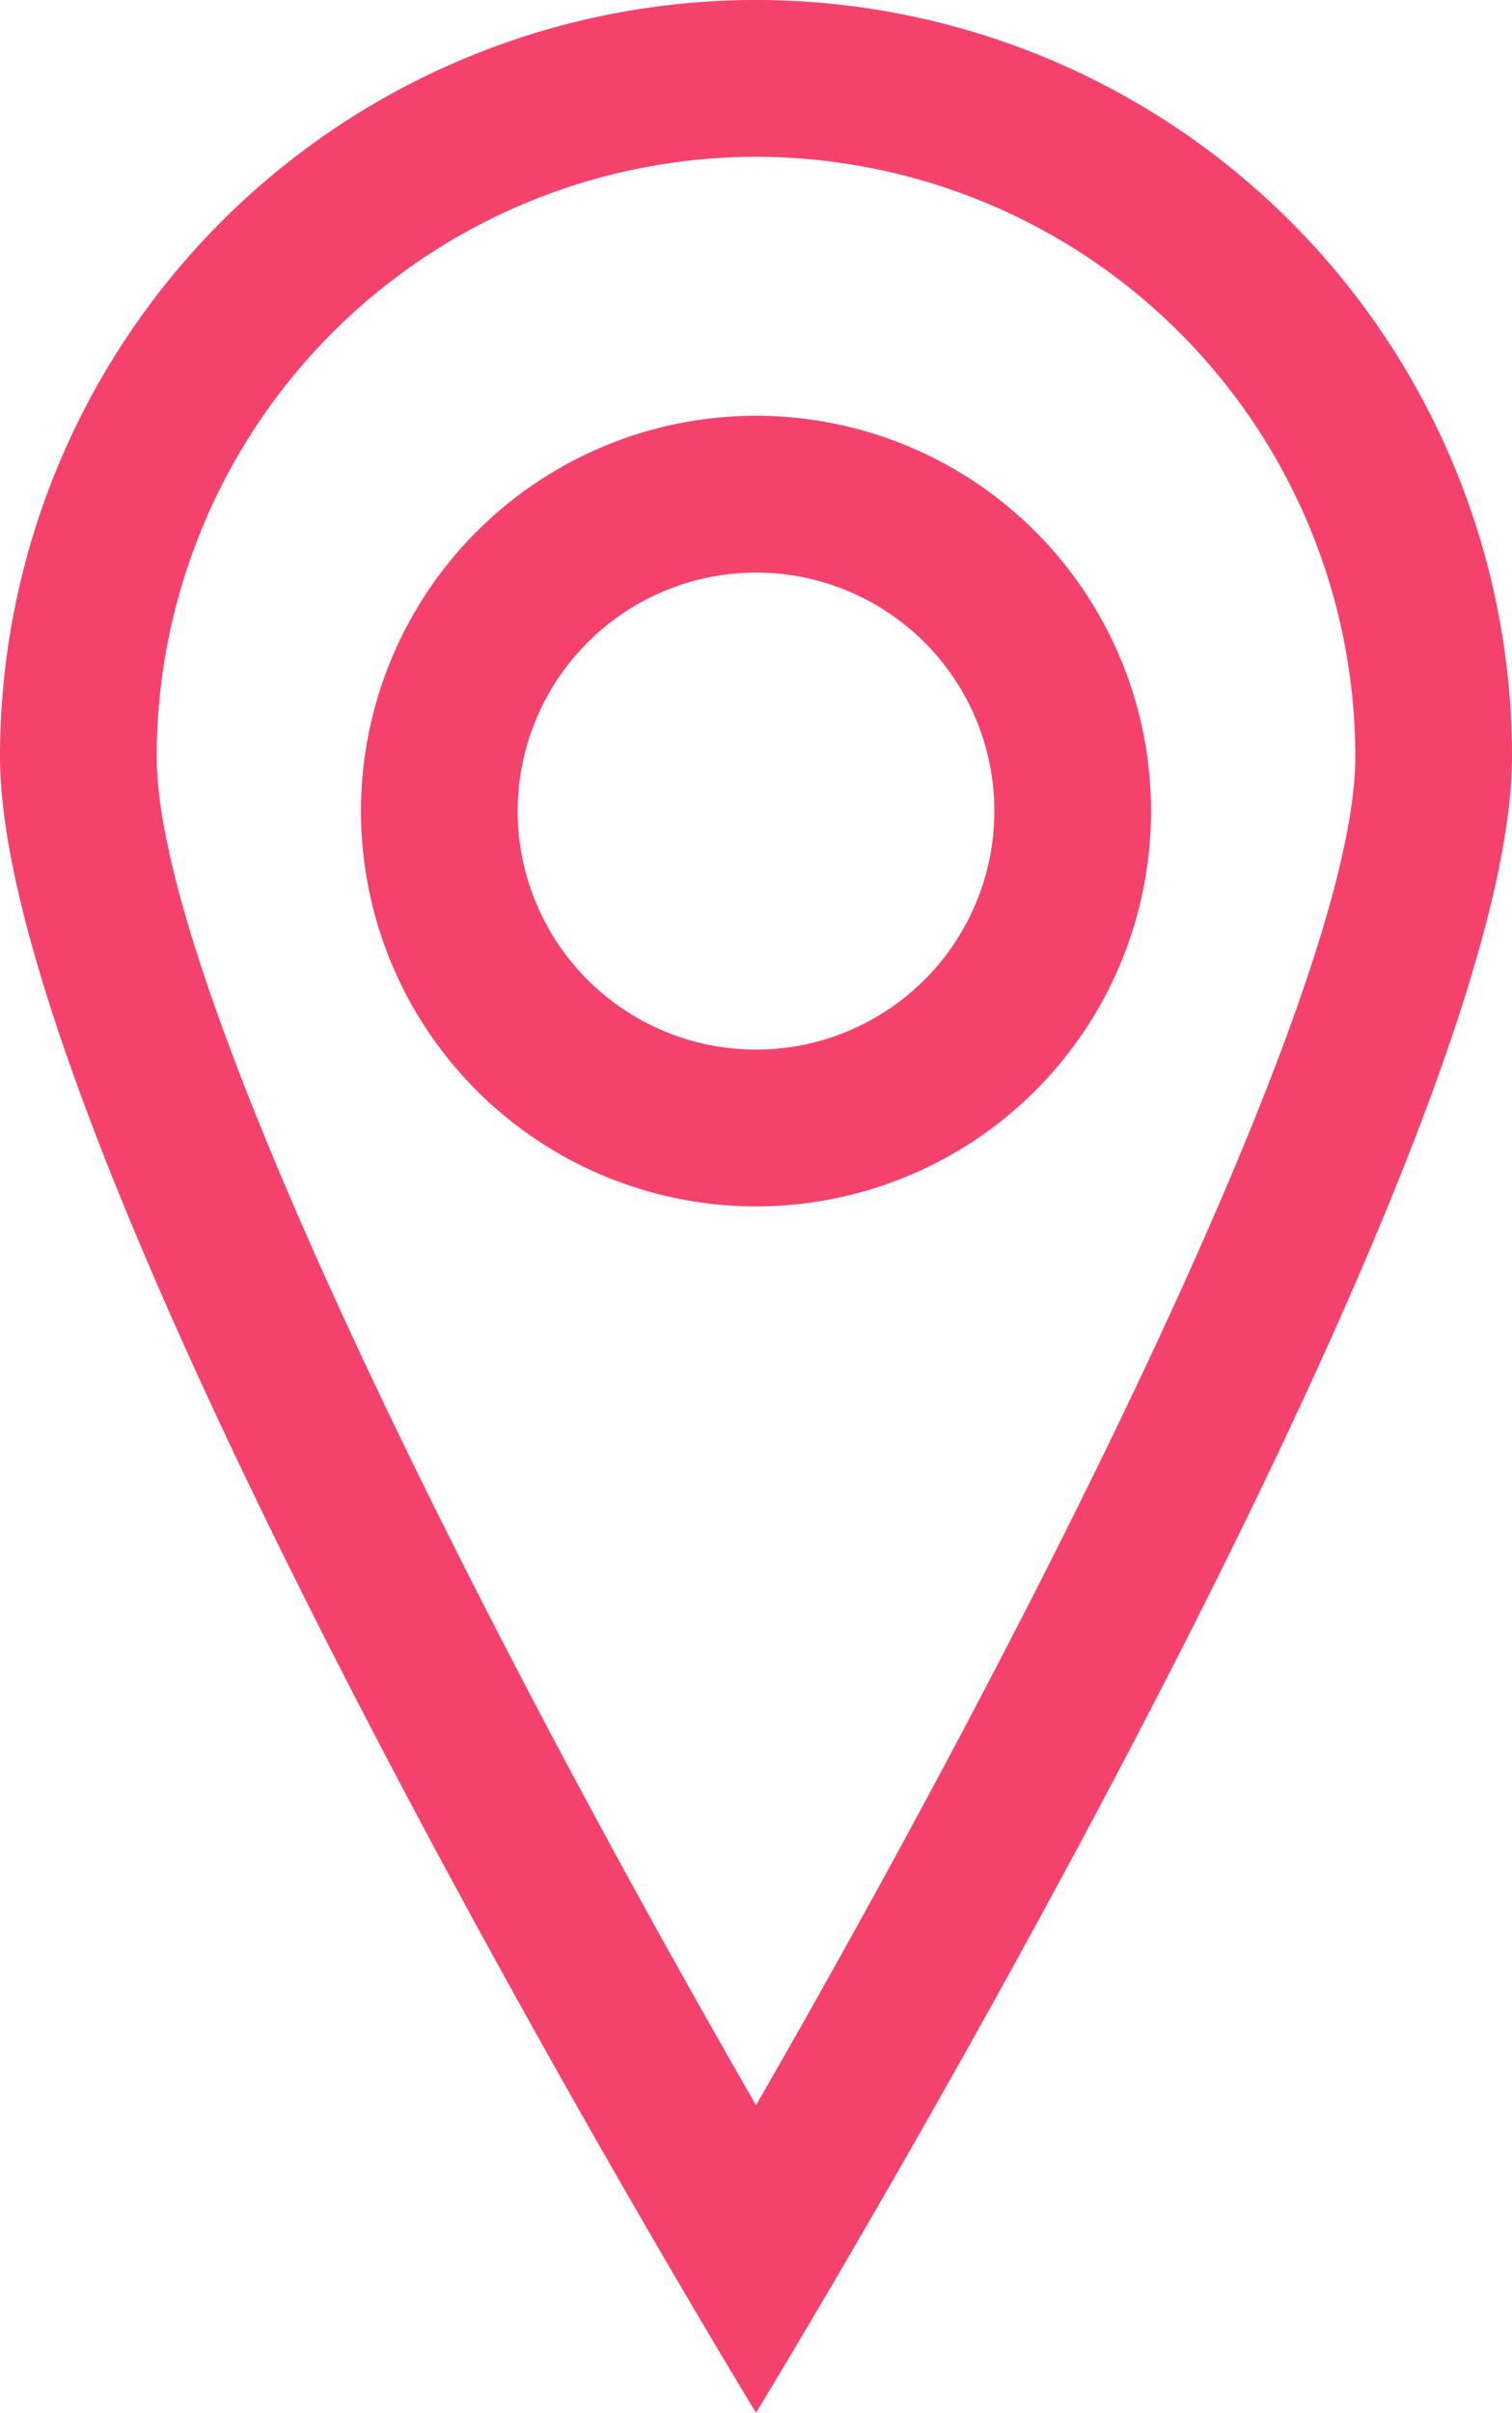
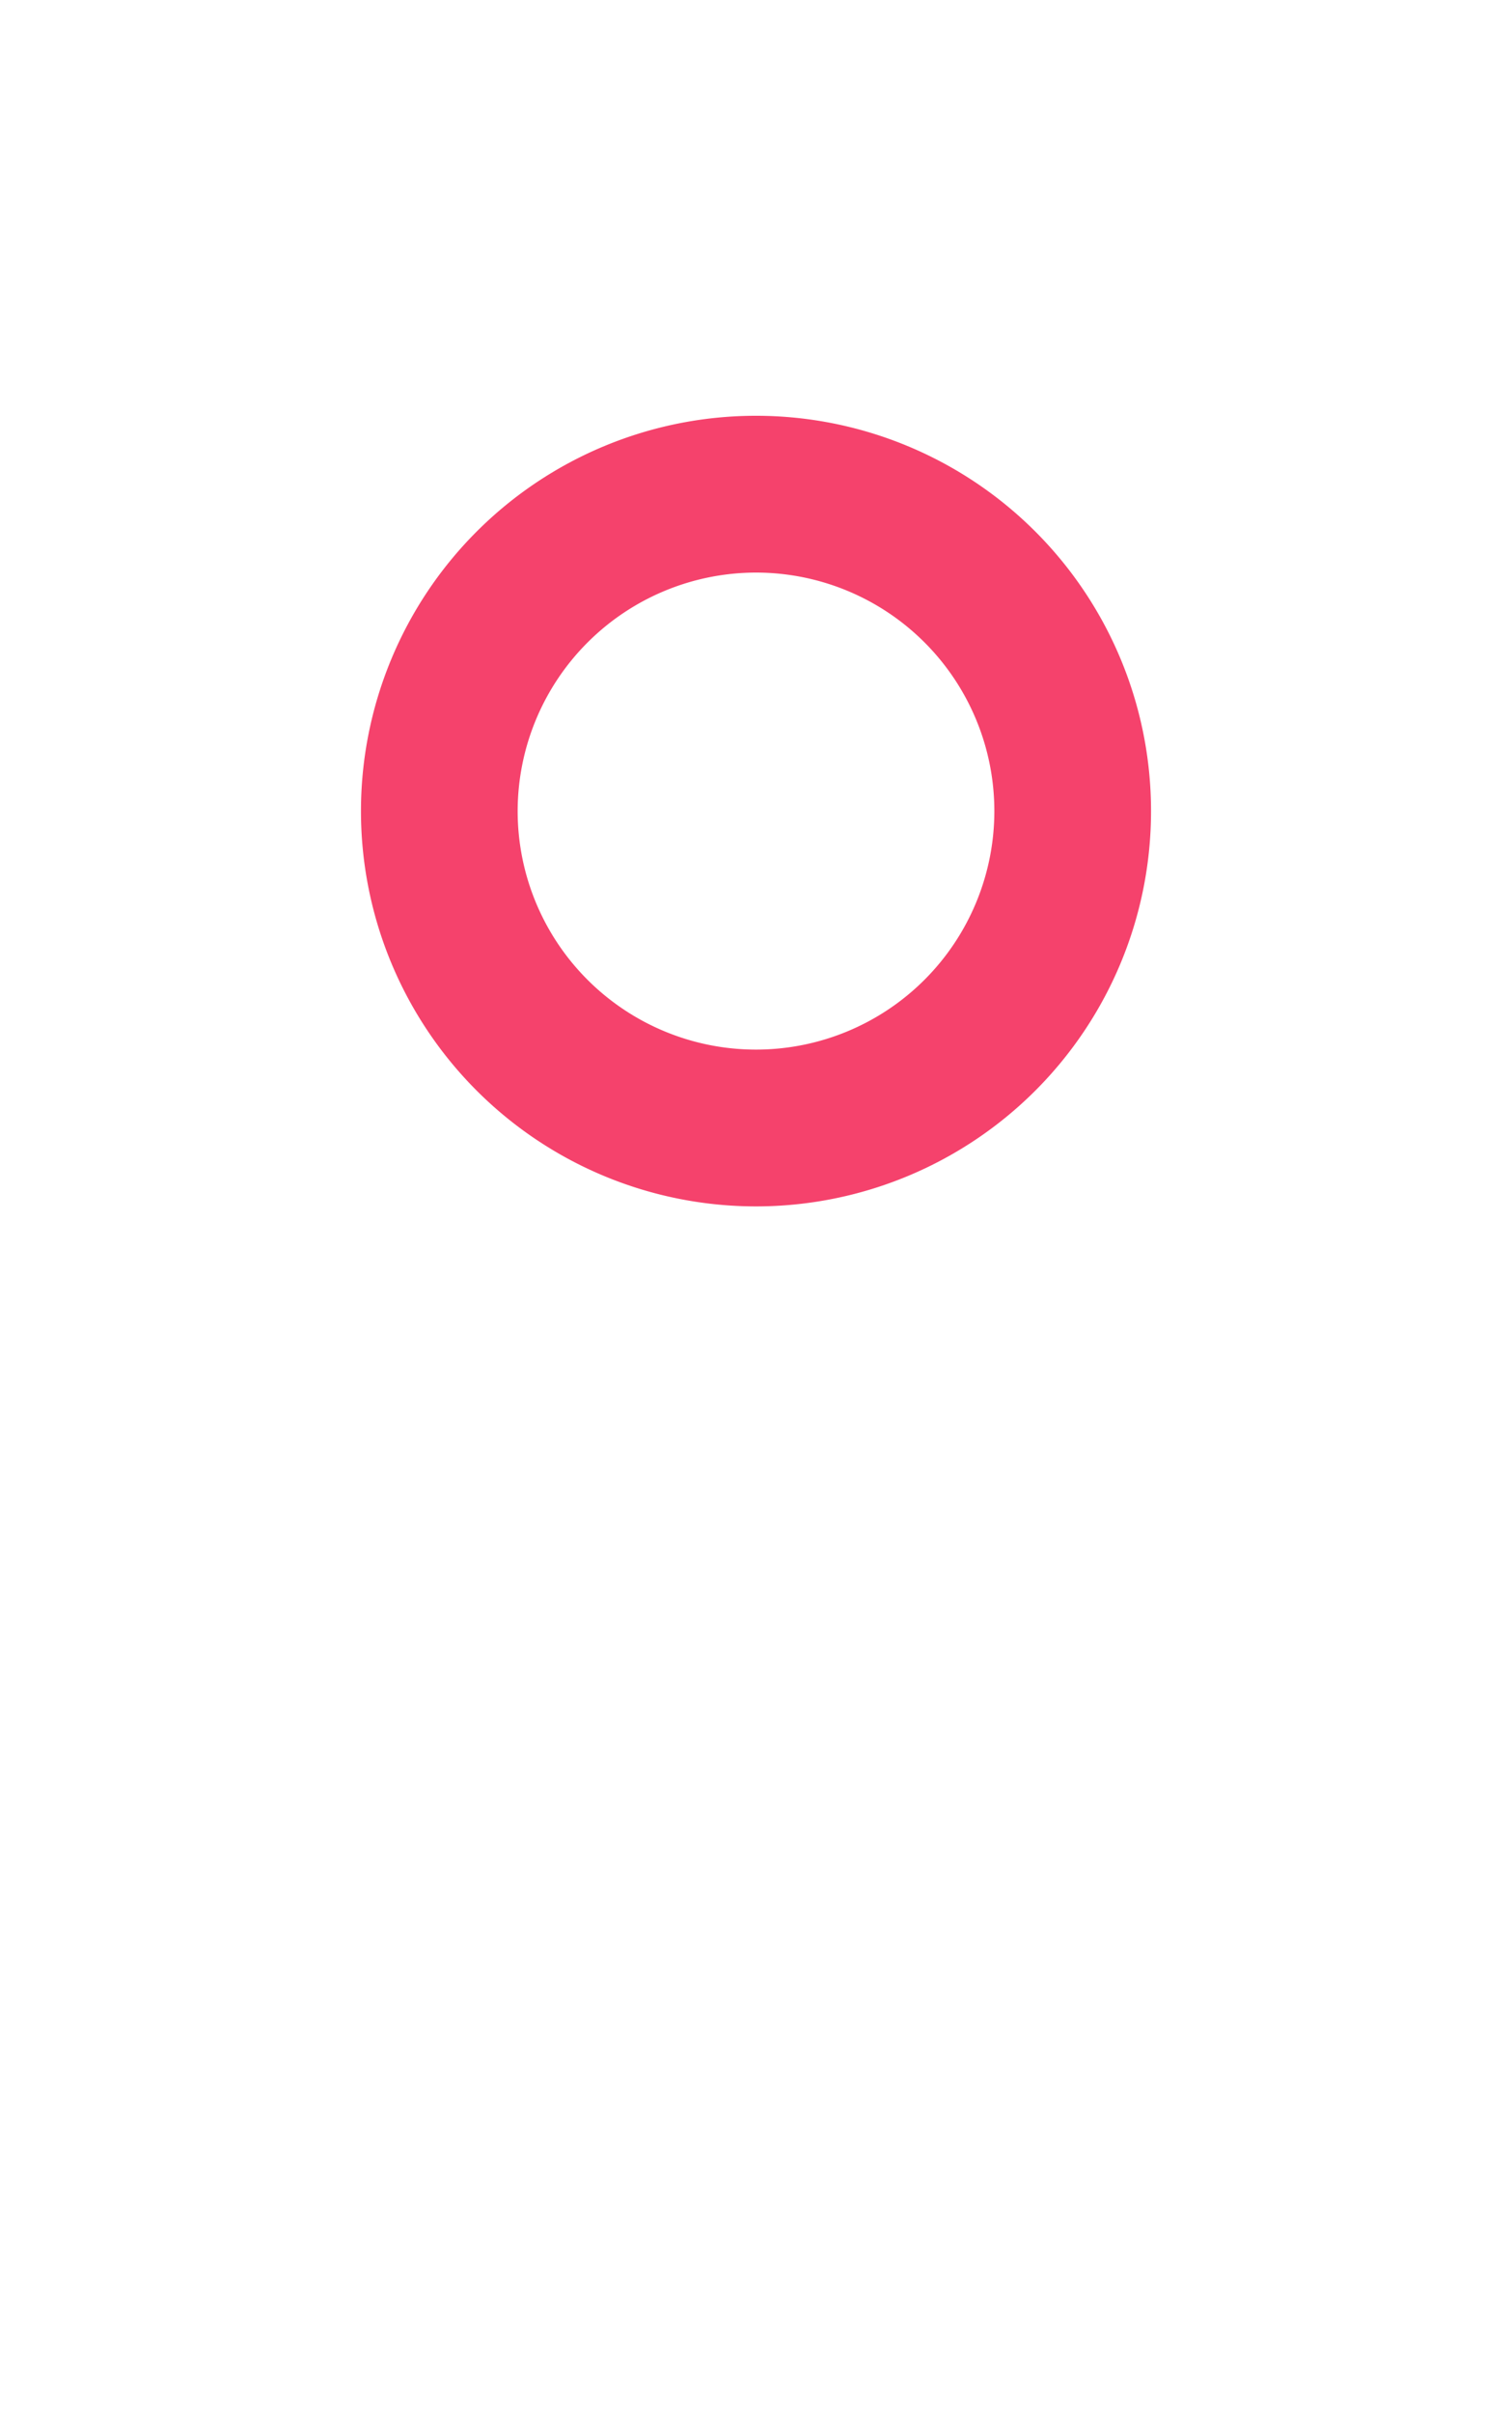
<svg xmlns="http://www.w3.org/2000/svg" width="33.774" height="53.858" viewBox="0 0 33.774 53.858">
  <defs>
    <style>.cls-1{fill:#f5426c;}</style>
  </defs>
  <title>Ресурс 4</title>
  <g id="Слой_2" data-name="Слой 2">
    <g id="Слой_1-2" data-name="Слой 1">
-       <path class="cls-1" d="M16.887,3.5A13.402,13.402,0,0,1,30.274,16.887c0,5.181-7.309,19.557-13.387,30.105C10.809,36.444,3.5,22.067,3.5,16.887A13.402,13.402,0,0,1,16.887,3.5m0-3.5A16.887,16.887,0,0,0,0,16.887C0,26.213,16.887,53.858,16.887,53.858s16.887-27.645,16.887-36.972A16.887,16.887,0,0,0,16.887,0Z" />
      <path class="cls-1" d="M16.887,12.781a5.324,5.324,0,1,1-5.324,5.324,5.33,5.33,0,0,1,5.324-5.324m0-3.5a8.824,8.824,0,1,0,8.824,8.824,8.824,8.824,0,0,0-8.824-8.824Z" />
    </g>
  </g>
</svg>